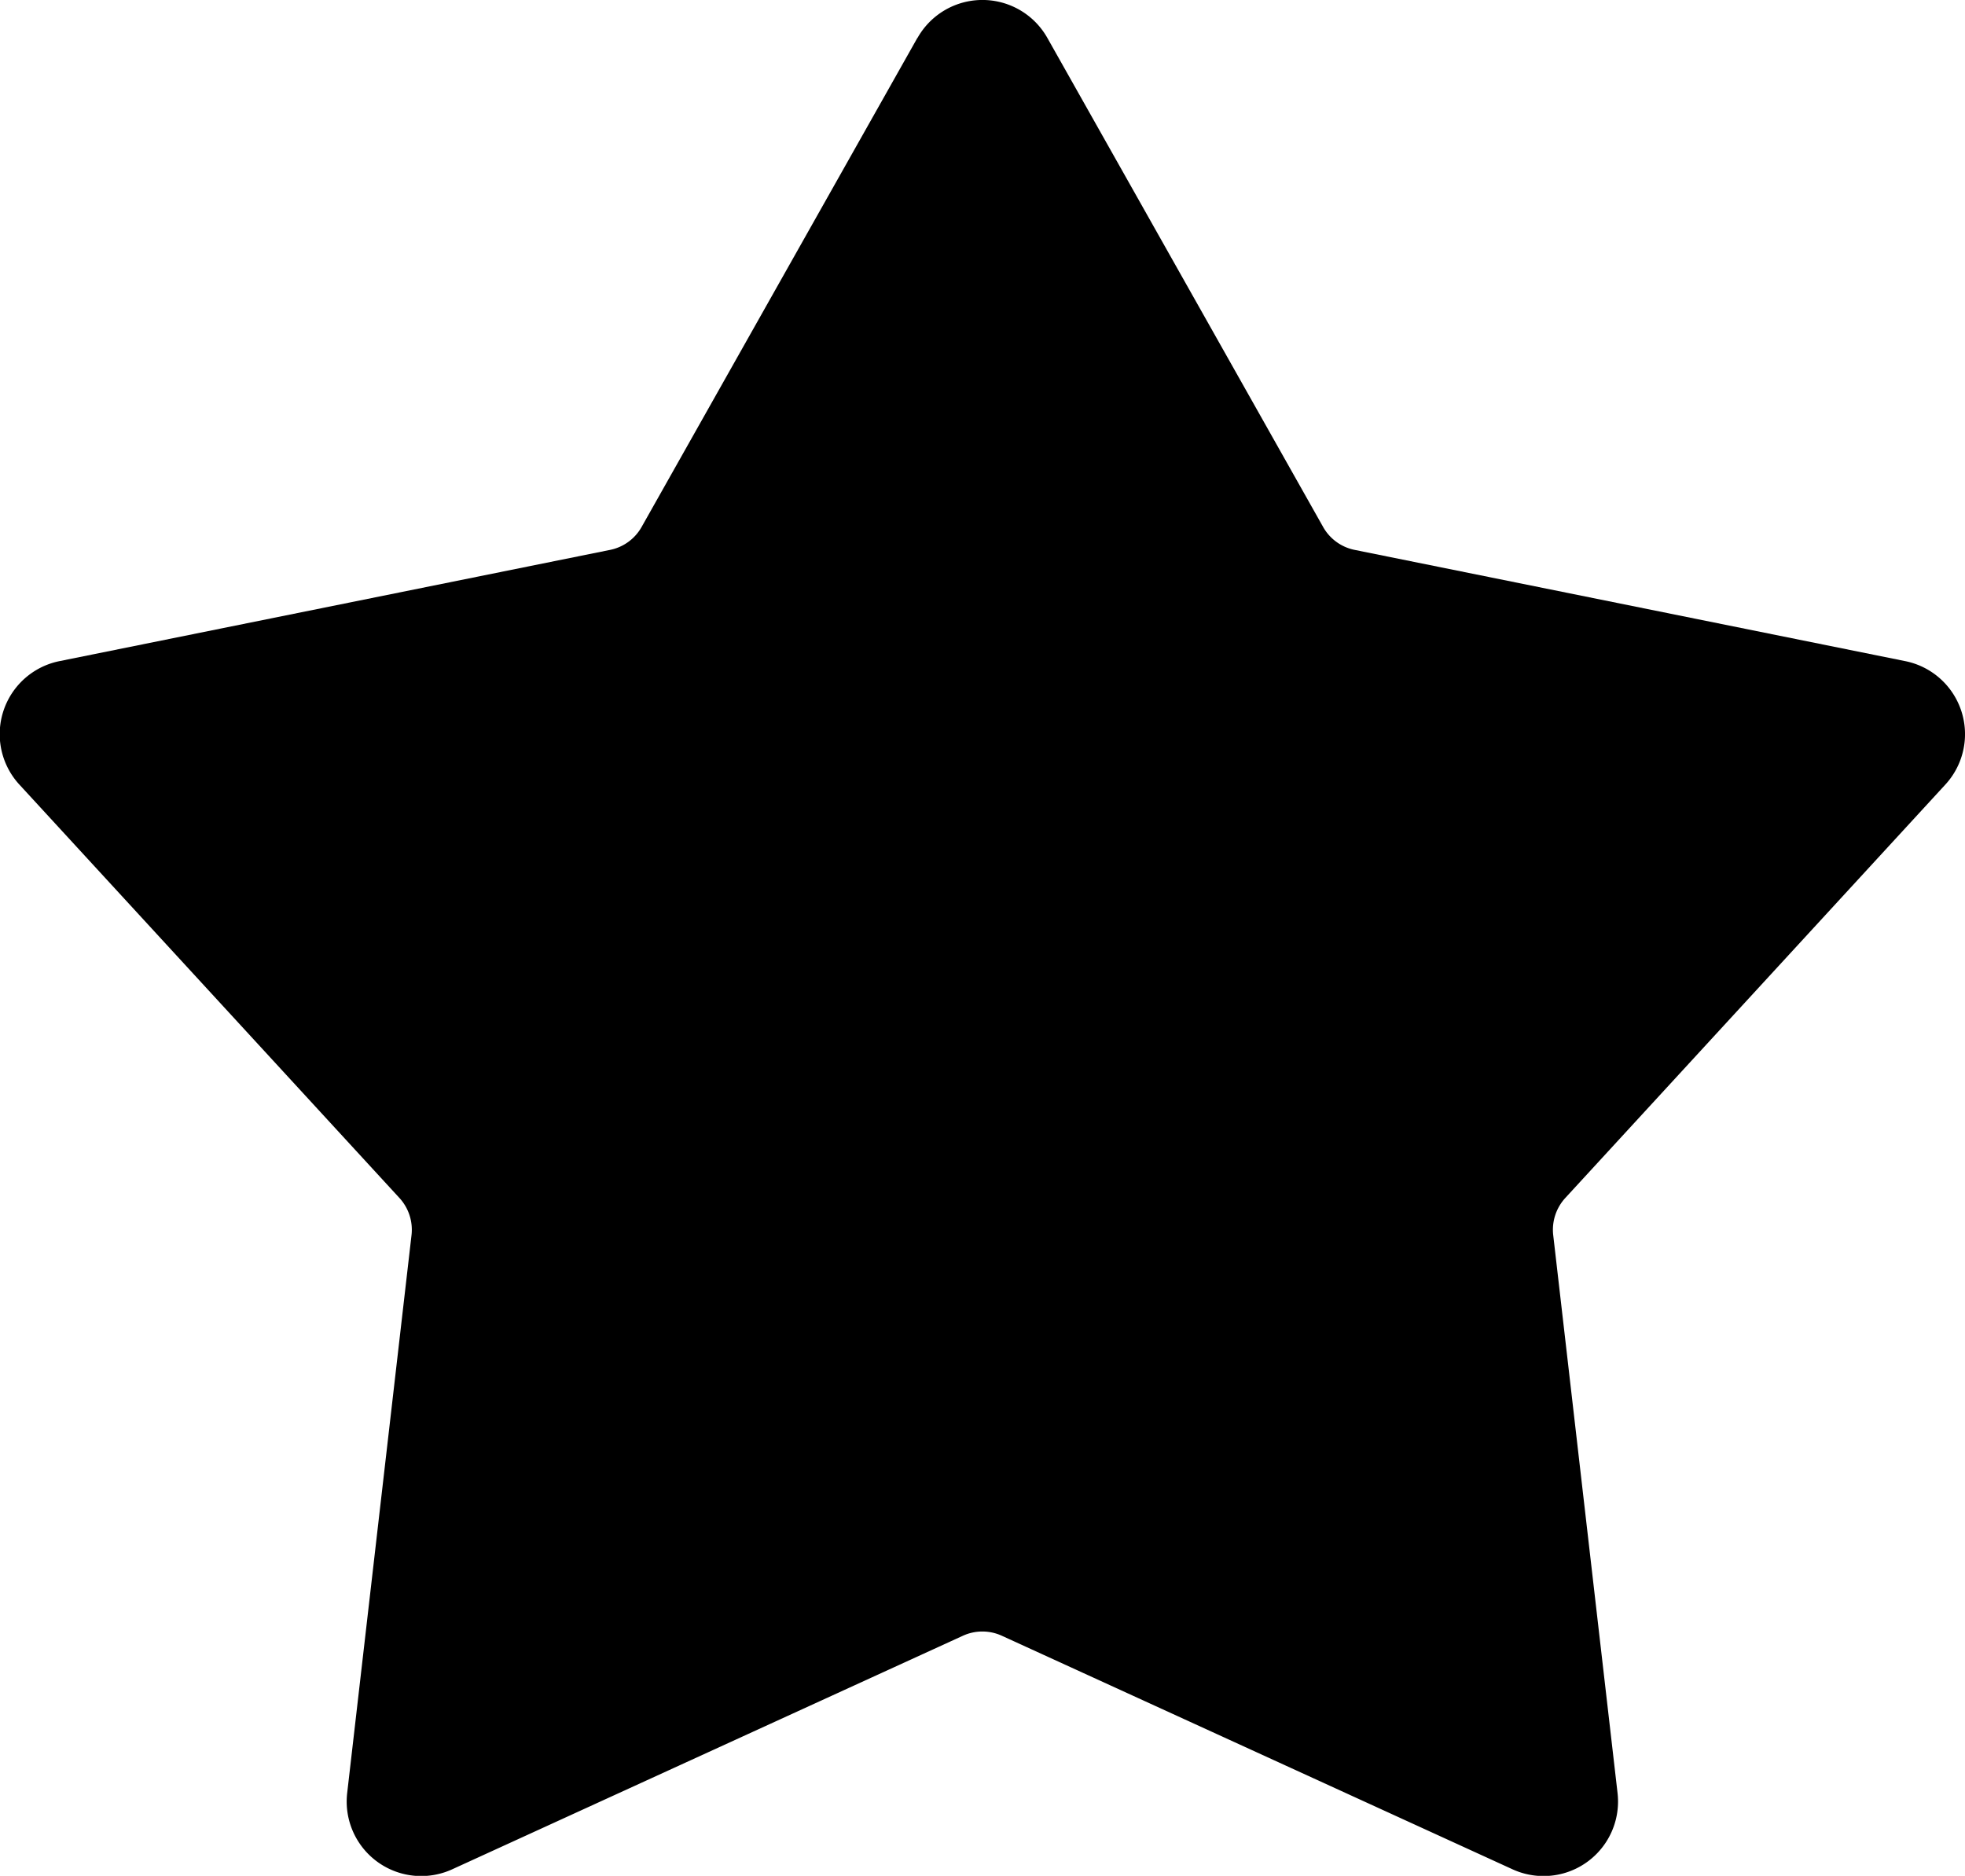
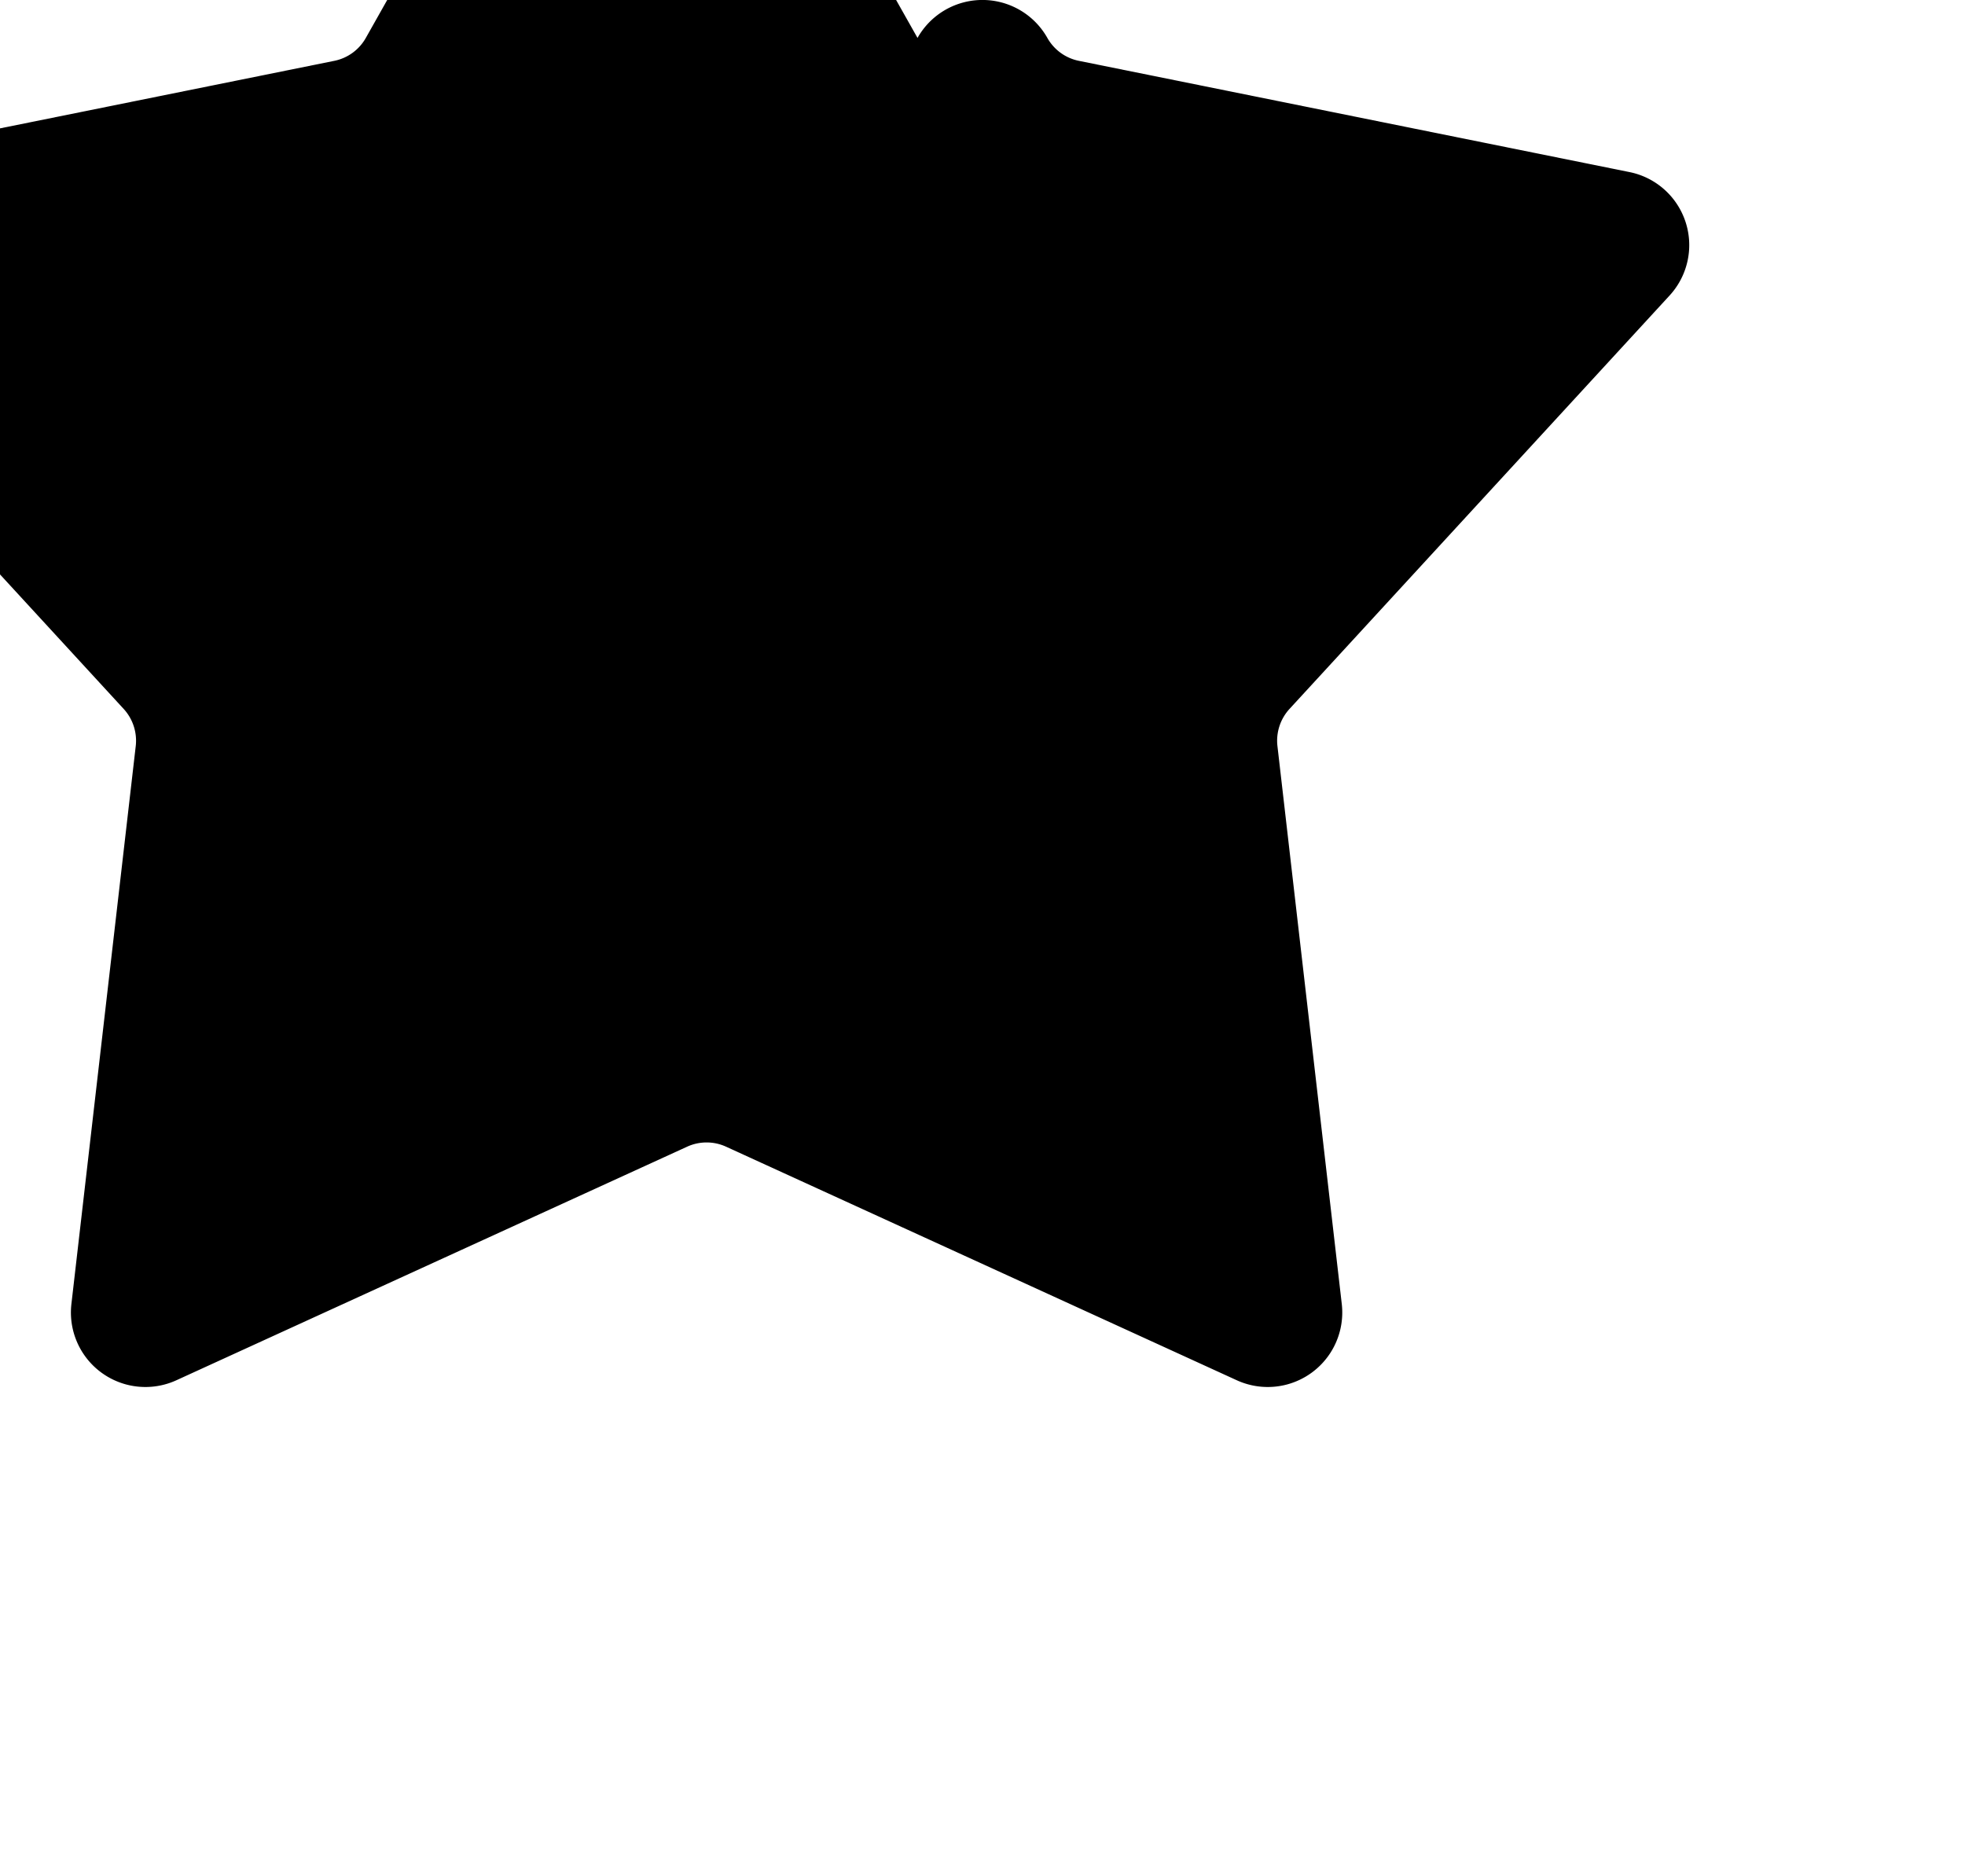
<svg xmlns="http://www.w3.org/2000/svg" width="14.664" height="14" viewBox="0 0 14.664 14">
-   <path id="Path_240" fill-rule="evenodd" d="M111.826 44.42a.556.556 0 0 1 .969 0l2.058 3.65a.349.349 0 0 0 .235.171l4.108.83a.556.556 0 0 1 .3.922l-2.836 3.085a.351.351 0 0 0-.09.277l.48 4.163a.556.556 0 0 1-.784.57l-3.811-1.743a.349.349 0 0 0-.29 0l-3.811 1.743a.556.556 0 0 1-.784-.57l.48-4.163a.351.351 0 0 0-.09-.277l-2.836-3.085a.556.556 0 0 1 .3-.922l4.108-.83a.349.349 0 0 0 .235-.171l2.058-3.65Z" data-name="Path 240" transform="translate(-104.979 -44.137)" />
+   <path id="Path_240" fill-rule="evenodd" d="M111.826 44.42a.556.556 0 0 1 .969 0a.349.349 0 0 0 .235.171l4.108.83a.556.556 0 0 1 .3.922l-2.836 3.085a.351.351 0 0 0-.09.277l.48 4.163a.556.556 0 0 1-.784.57l-3.811-1.743a.349.349 0 0 0-.29 0l-3.811 1.743a.556.556 0 0 1-.784-.57l.48-4.163a.351.351 0 0 0-.09-.277l-2.836-3.085a.556.556 0 0 1 .3-.922l4.108-.83a.349.349 0 0 0 .235-.171l2.058-3.65Z" data-name="Path 240" transform="translate(-104.979 -44.137)" />
</svg>